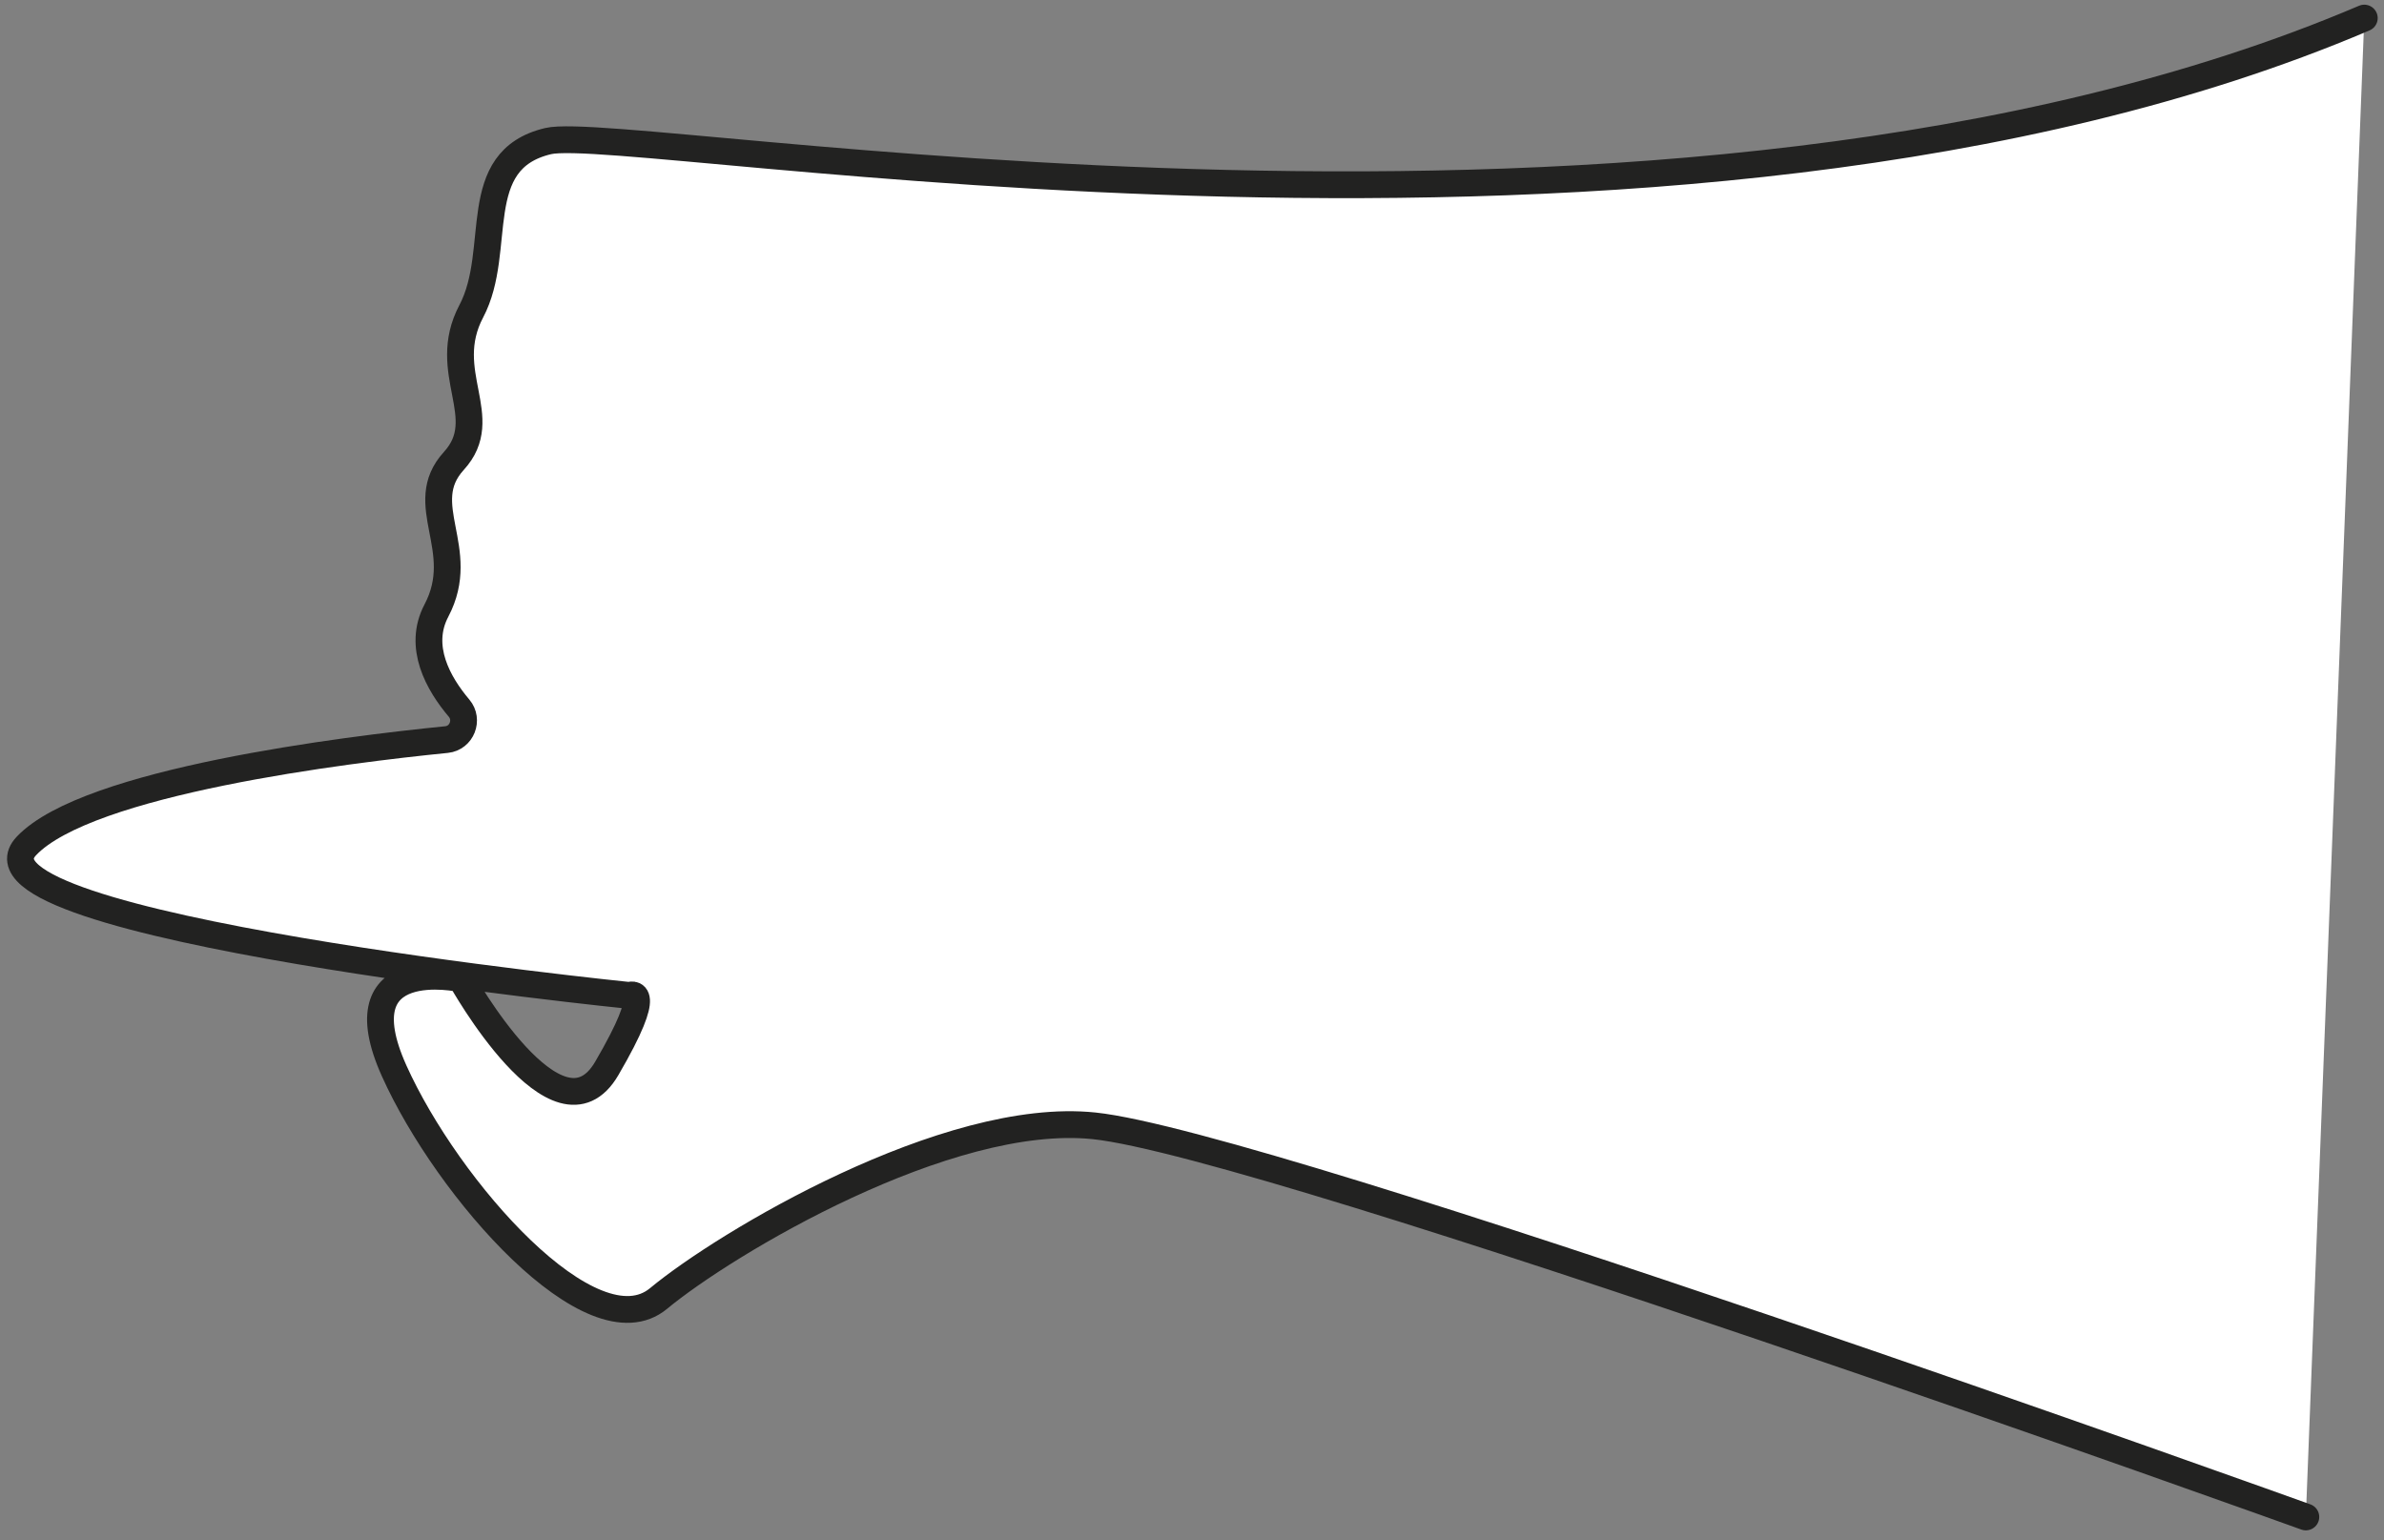
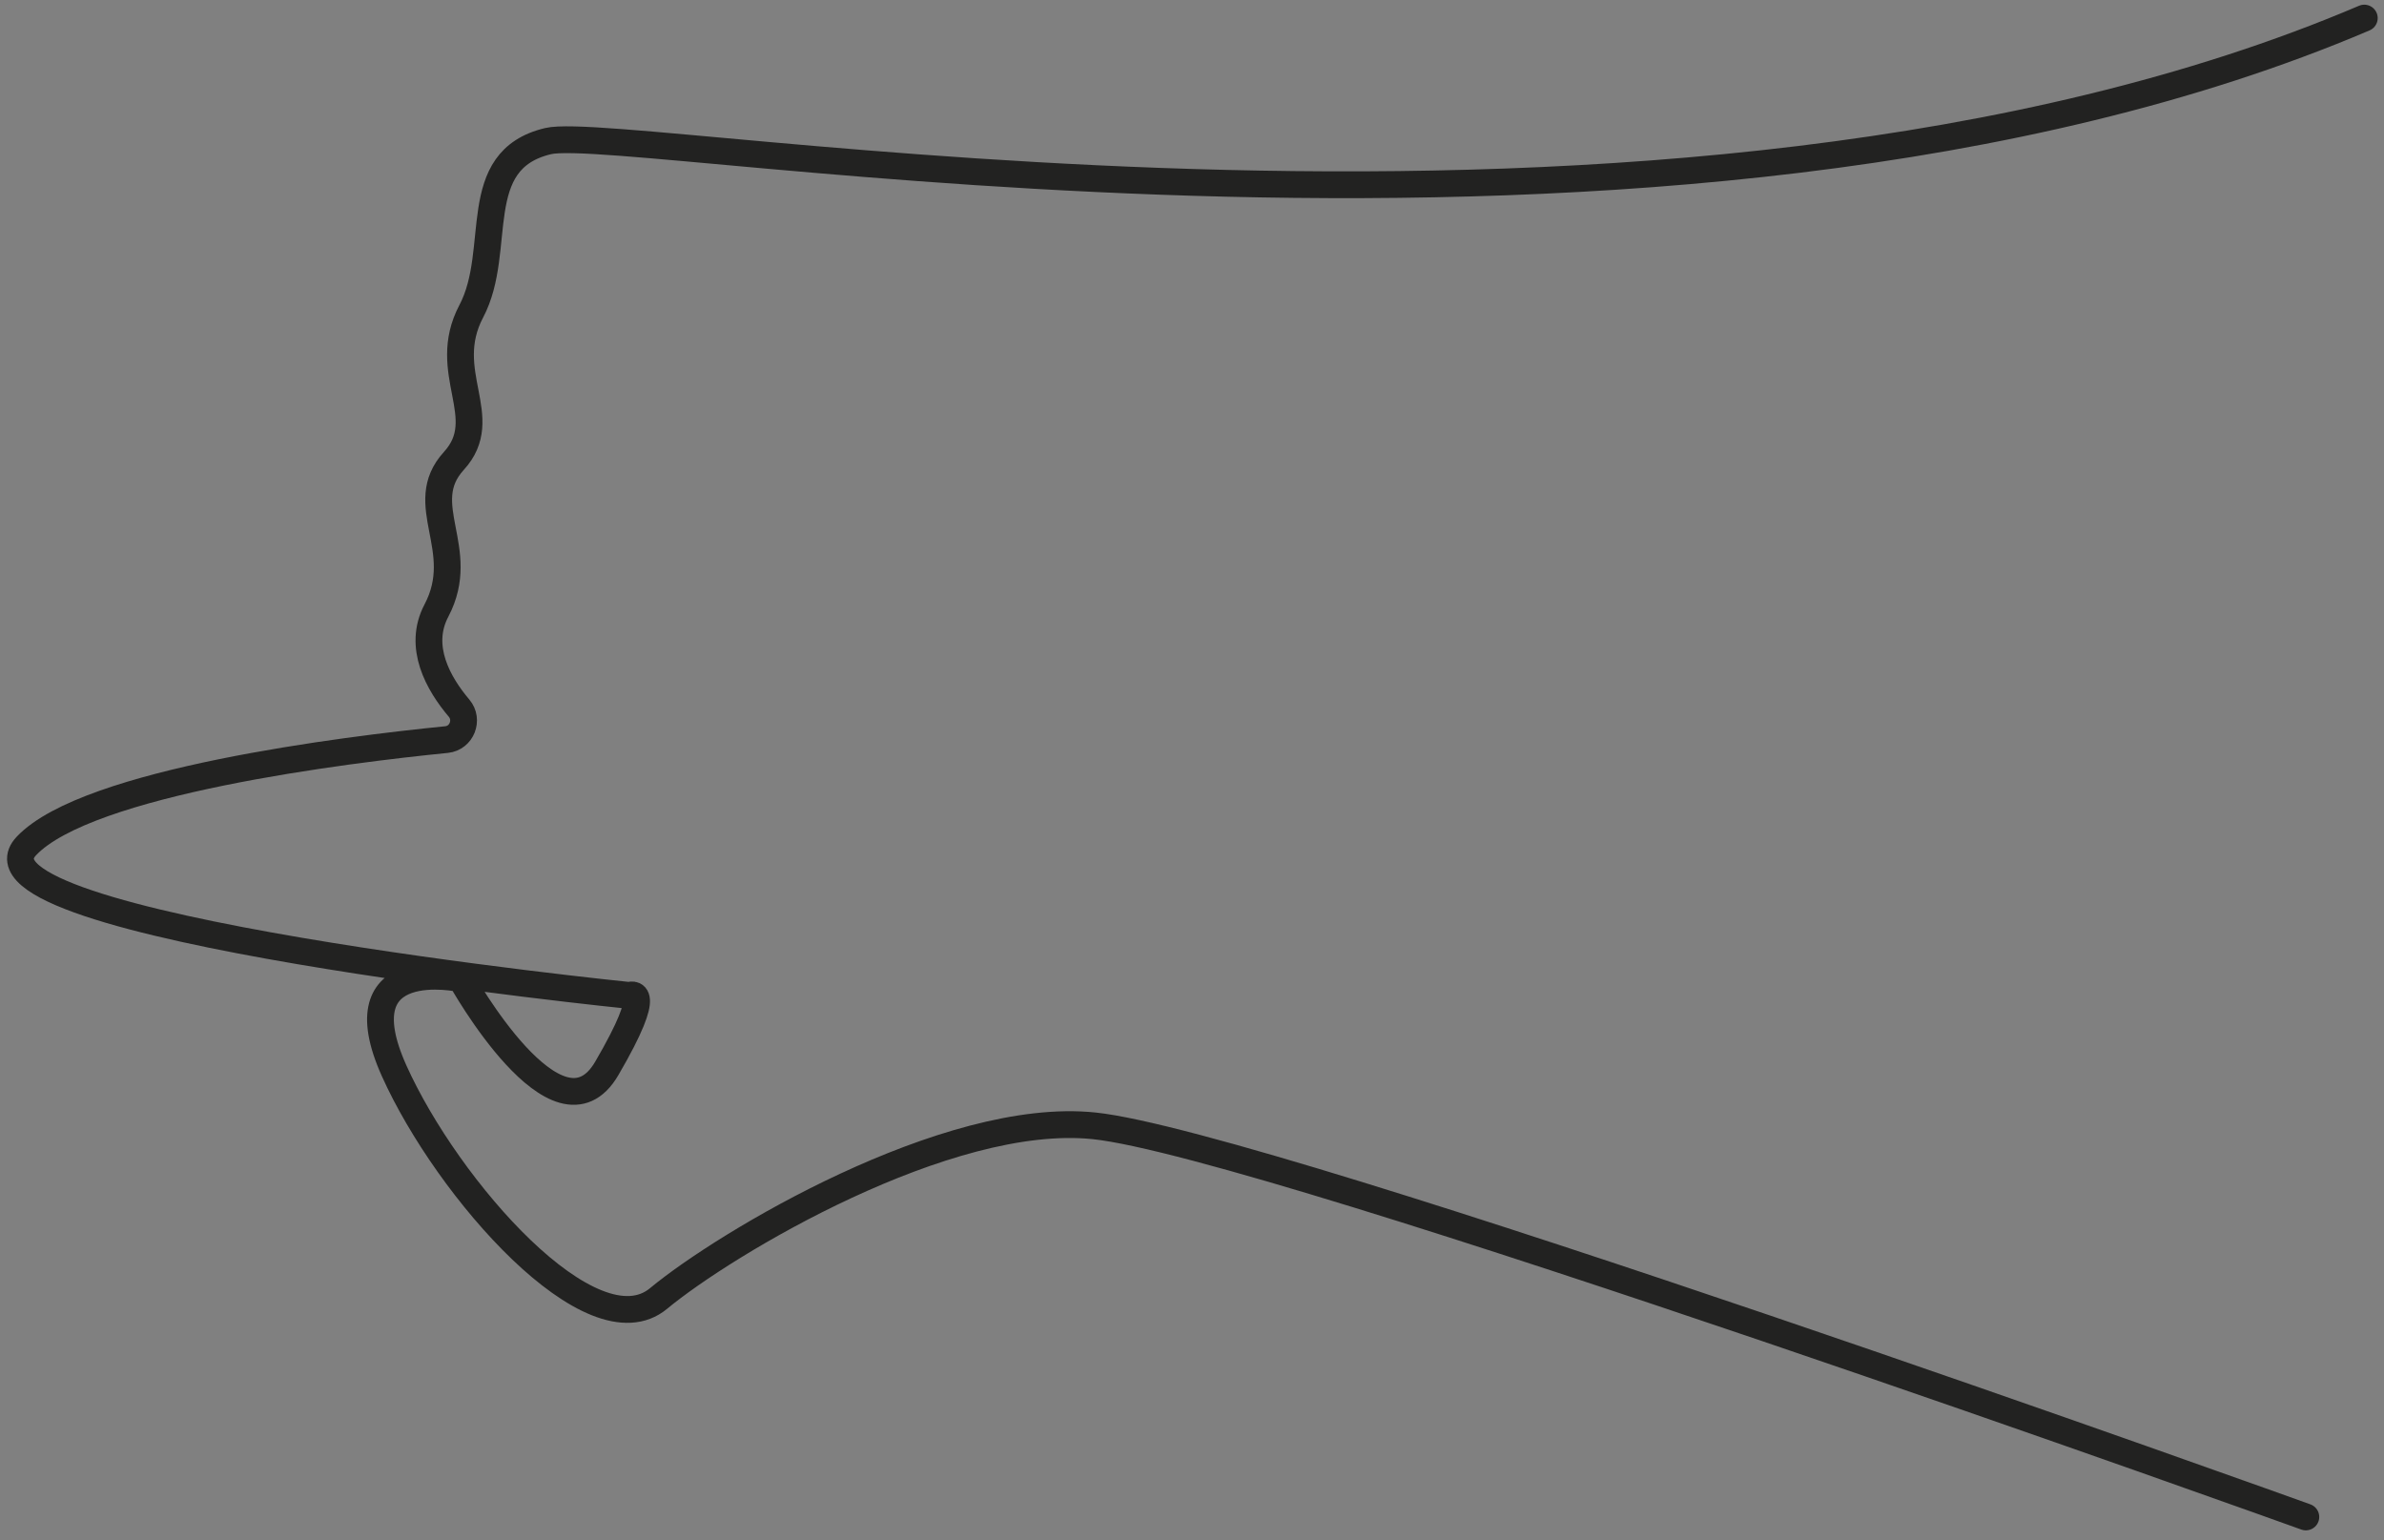
<svg xmlns="http://www.w3.org/2000/svg" width="178" height="115" viewBox="0 0 178 115" fill="none">
  <rect x="0" y="0" width="178" height="115" fill="#808080" stroke="none" />
-   <path d="M176.529 1.35C124.713 23.431 46.962 9.106 40.926 10.536C34.89 11.965 37.607 18.652 35.188 23.239C32.77 27.826 36.857 31.163 33.887 34.414C30.917 37.665 35.004 41.002 32.585 45.589C31.157 48.297 32.739 51.063 34.278 52.879C35.009 53.745 34.478 55.105 33.345 55.222C25.809 55.975 6.55 58.343 1.978 63.159C-3.752 69.18 46.992 74.327 46.992 74.327C46.992 74.327 48.985 73.464 45.309 79.769C41.648 86.068 34.426 73.086 34.426 73.086C34.426 73.086 25.438 71.088 29.431 79.962C33.424 88.836 44.224 101.062 49.172 96.954C54.12 92.847 70.712 82.917 81.689 84.063C94.844 85.431 172.164 113.267 172.164 113.267" fill="white" />
  <path d="M176.529 1.35C124.713 23.431 46.962 9.106 40.926 10.536C34.89 11.965 37.607 18.652 35.188 23.239C32.77 27.826 36.857 31.163 33.887 34.414C30.917 37.665 35.004 41.002 32.585 45.589C31.157 48.297 32.739 51.063 34.278 52.879C35.009 53.745 34.478 55.105 33.345 55.222C25.809 55.975 6.55 58.343 1.978 63.159C-3.752 69.18 46.992 74.327 46.992 74.327C46.992 74.327 48.985 73.464 45.309 79.769C41.648 86.068 34.426 73.086 34.426 73.086C34.426 73.086 25.438 71.088 29.431 79.962C33.424 88.836 44.224 101.062 49.172 96.954C54.12 92.847 70.712 82.917 81.689 84.063C94.844 85.431 172.164 113.267 172.164 113.267" stroke="#222221" stroke-width="2" stroke-miterlimit="10" stroke-linecap="round" />
</svg>